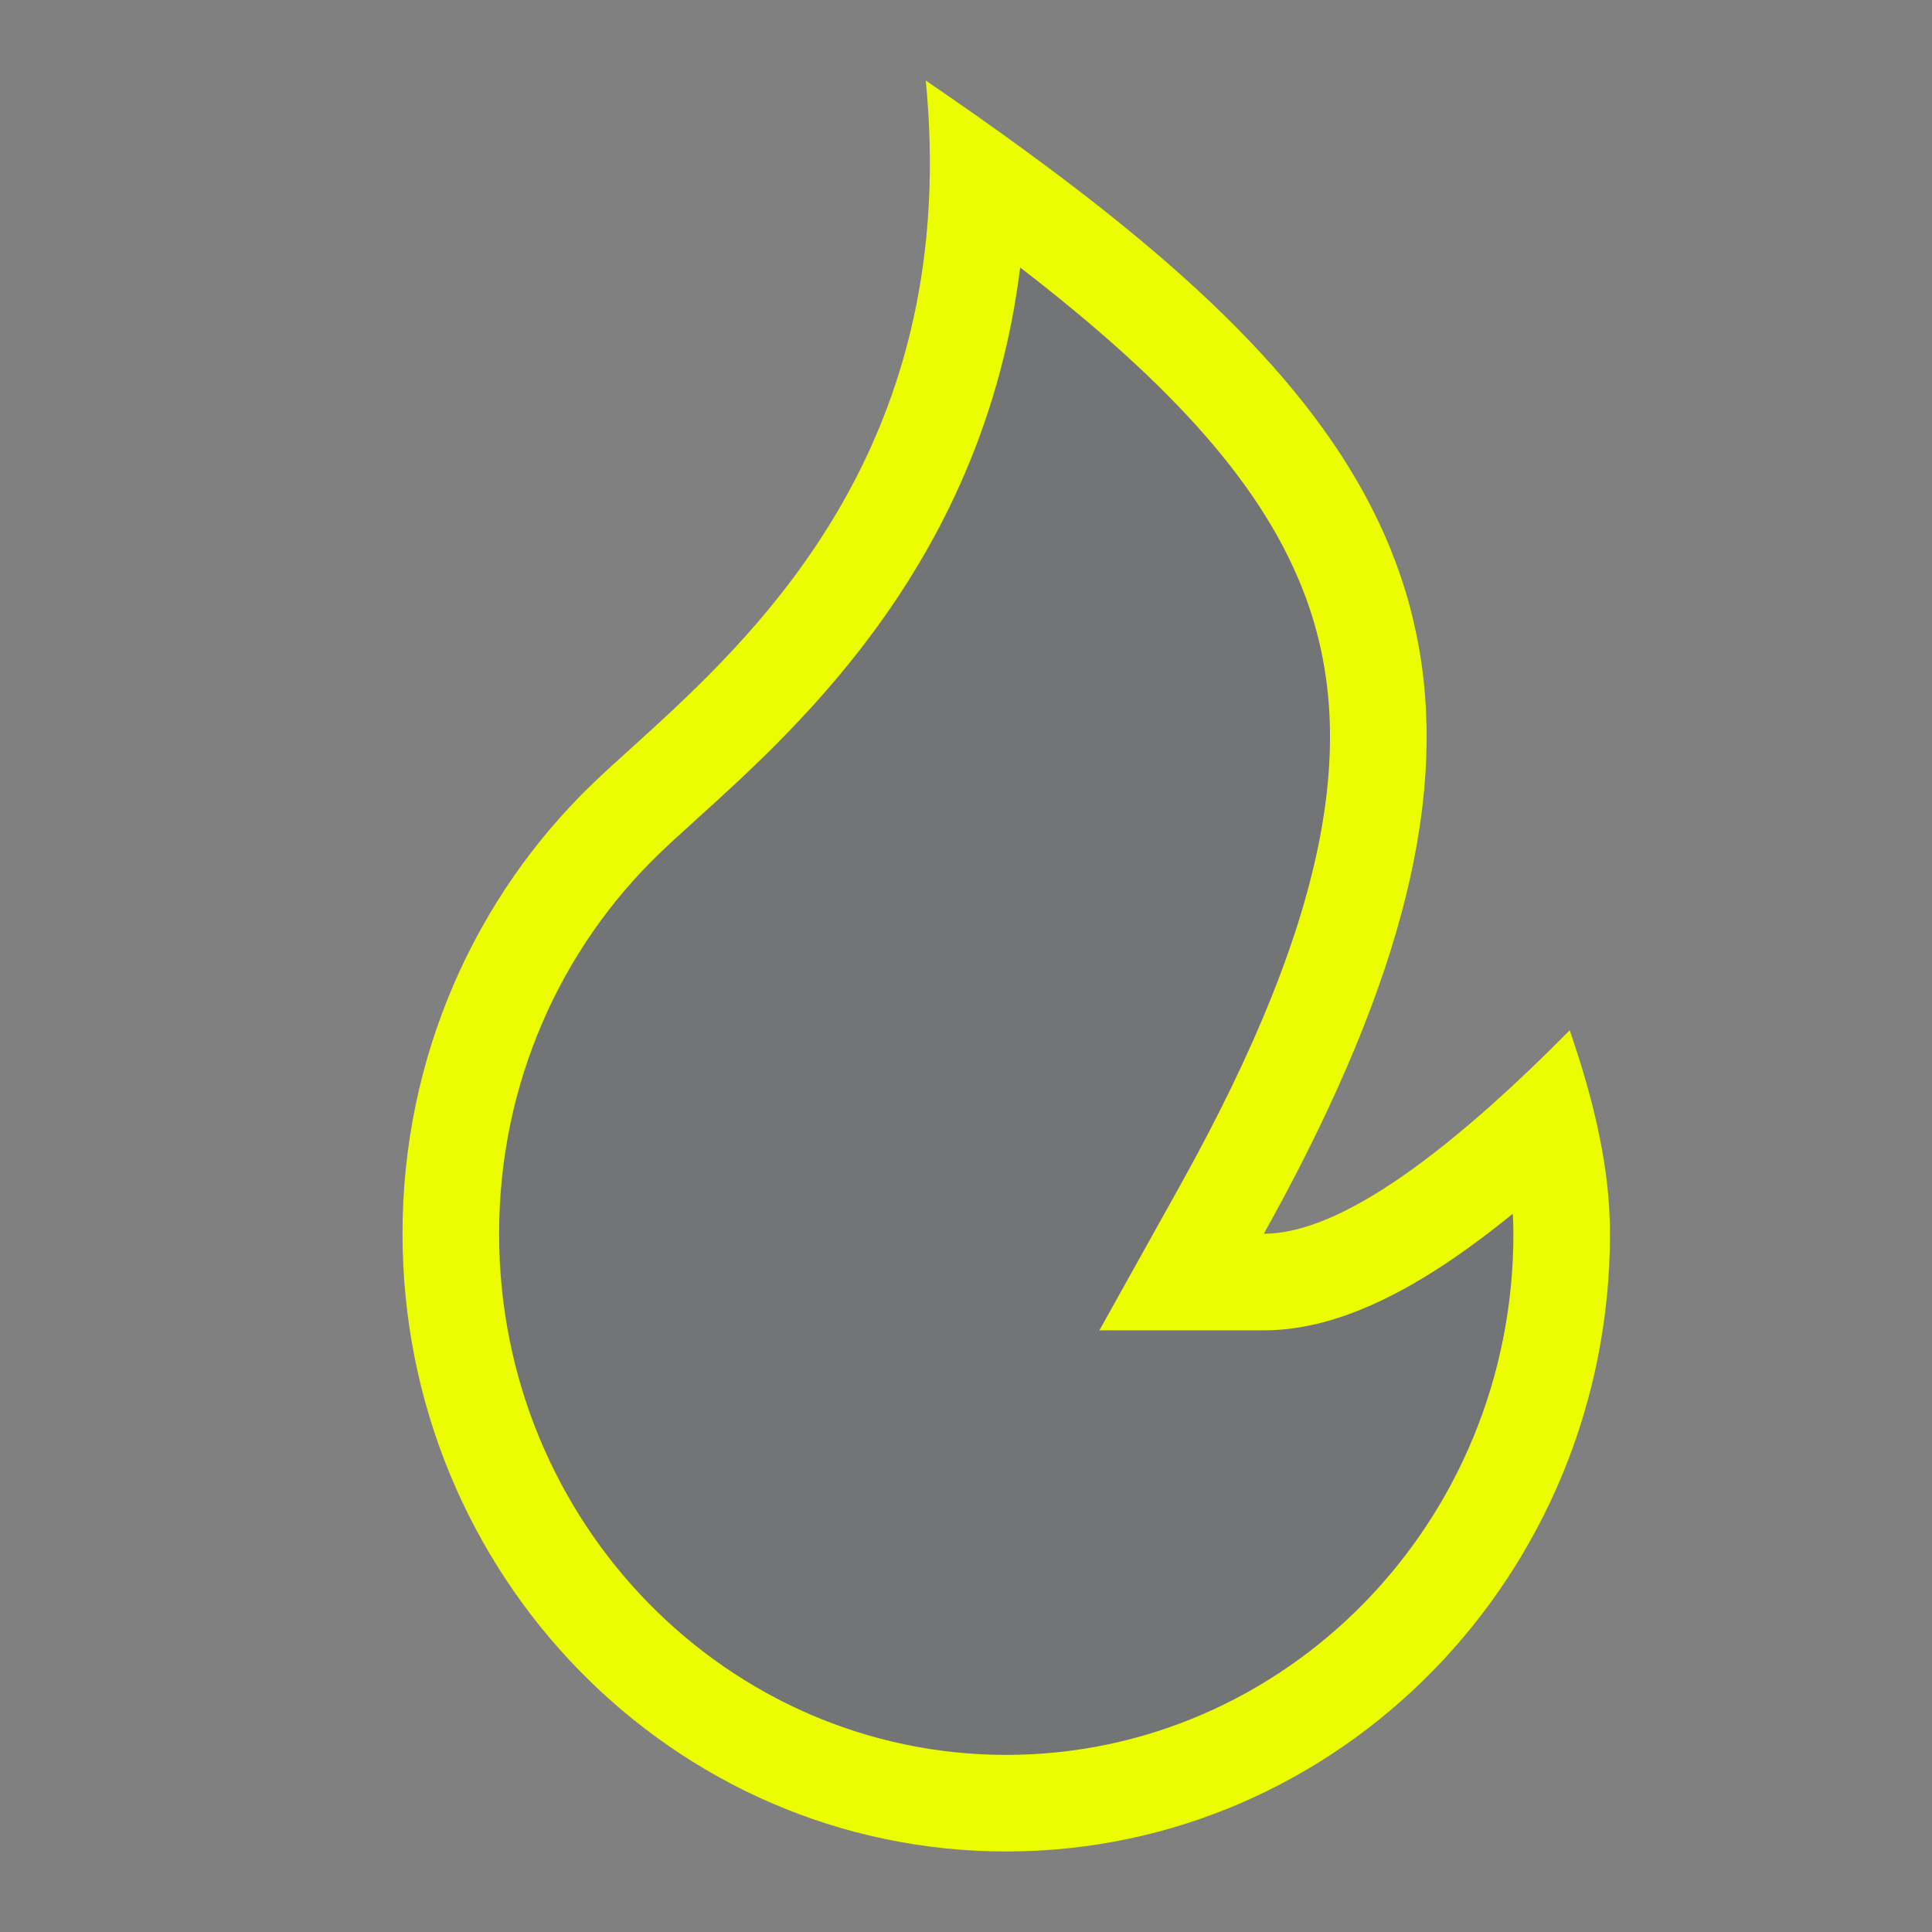
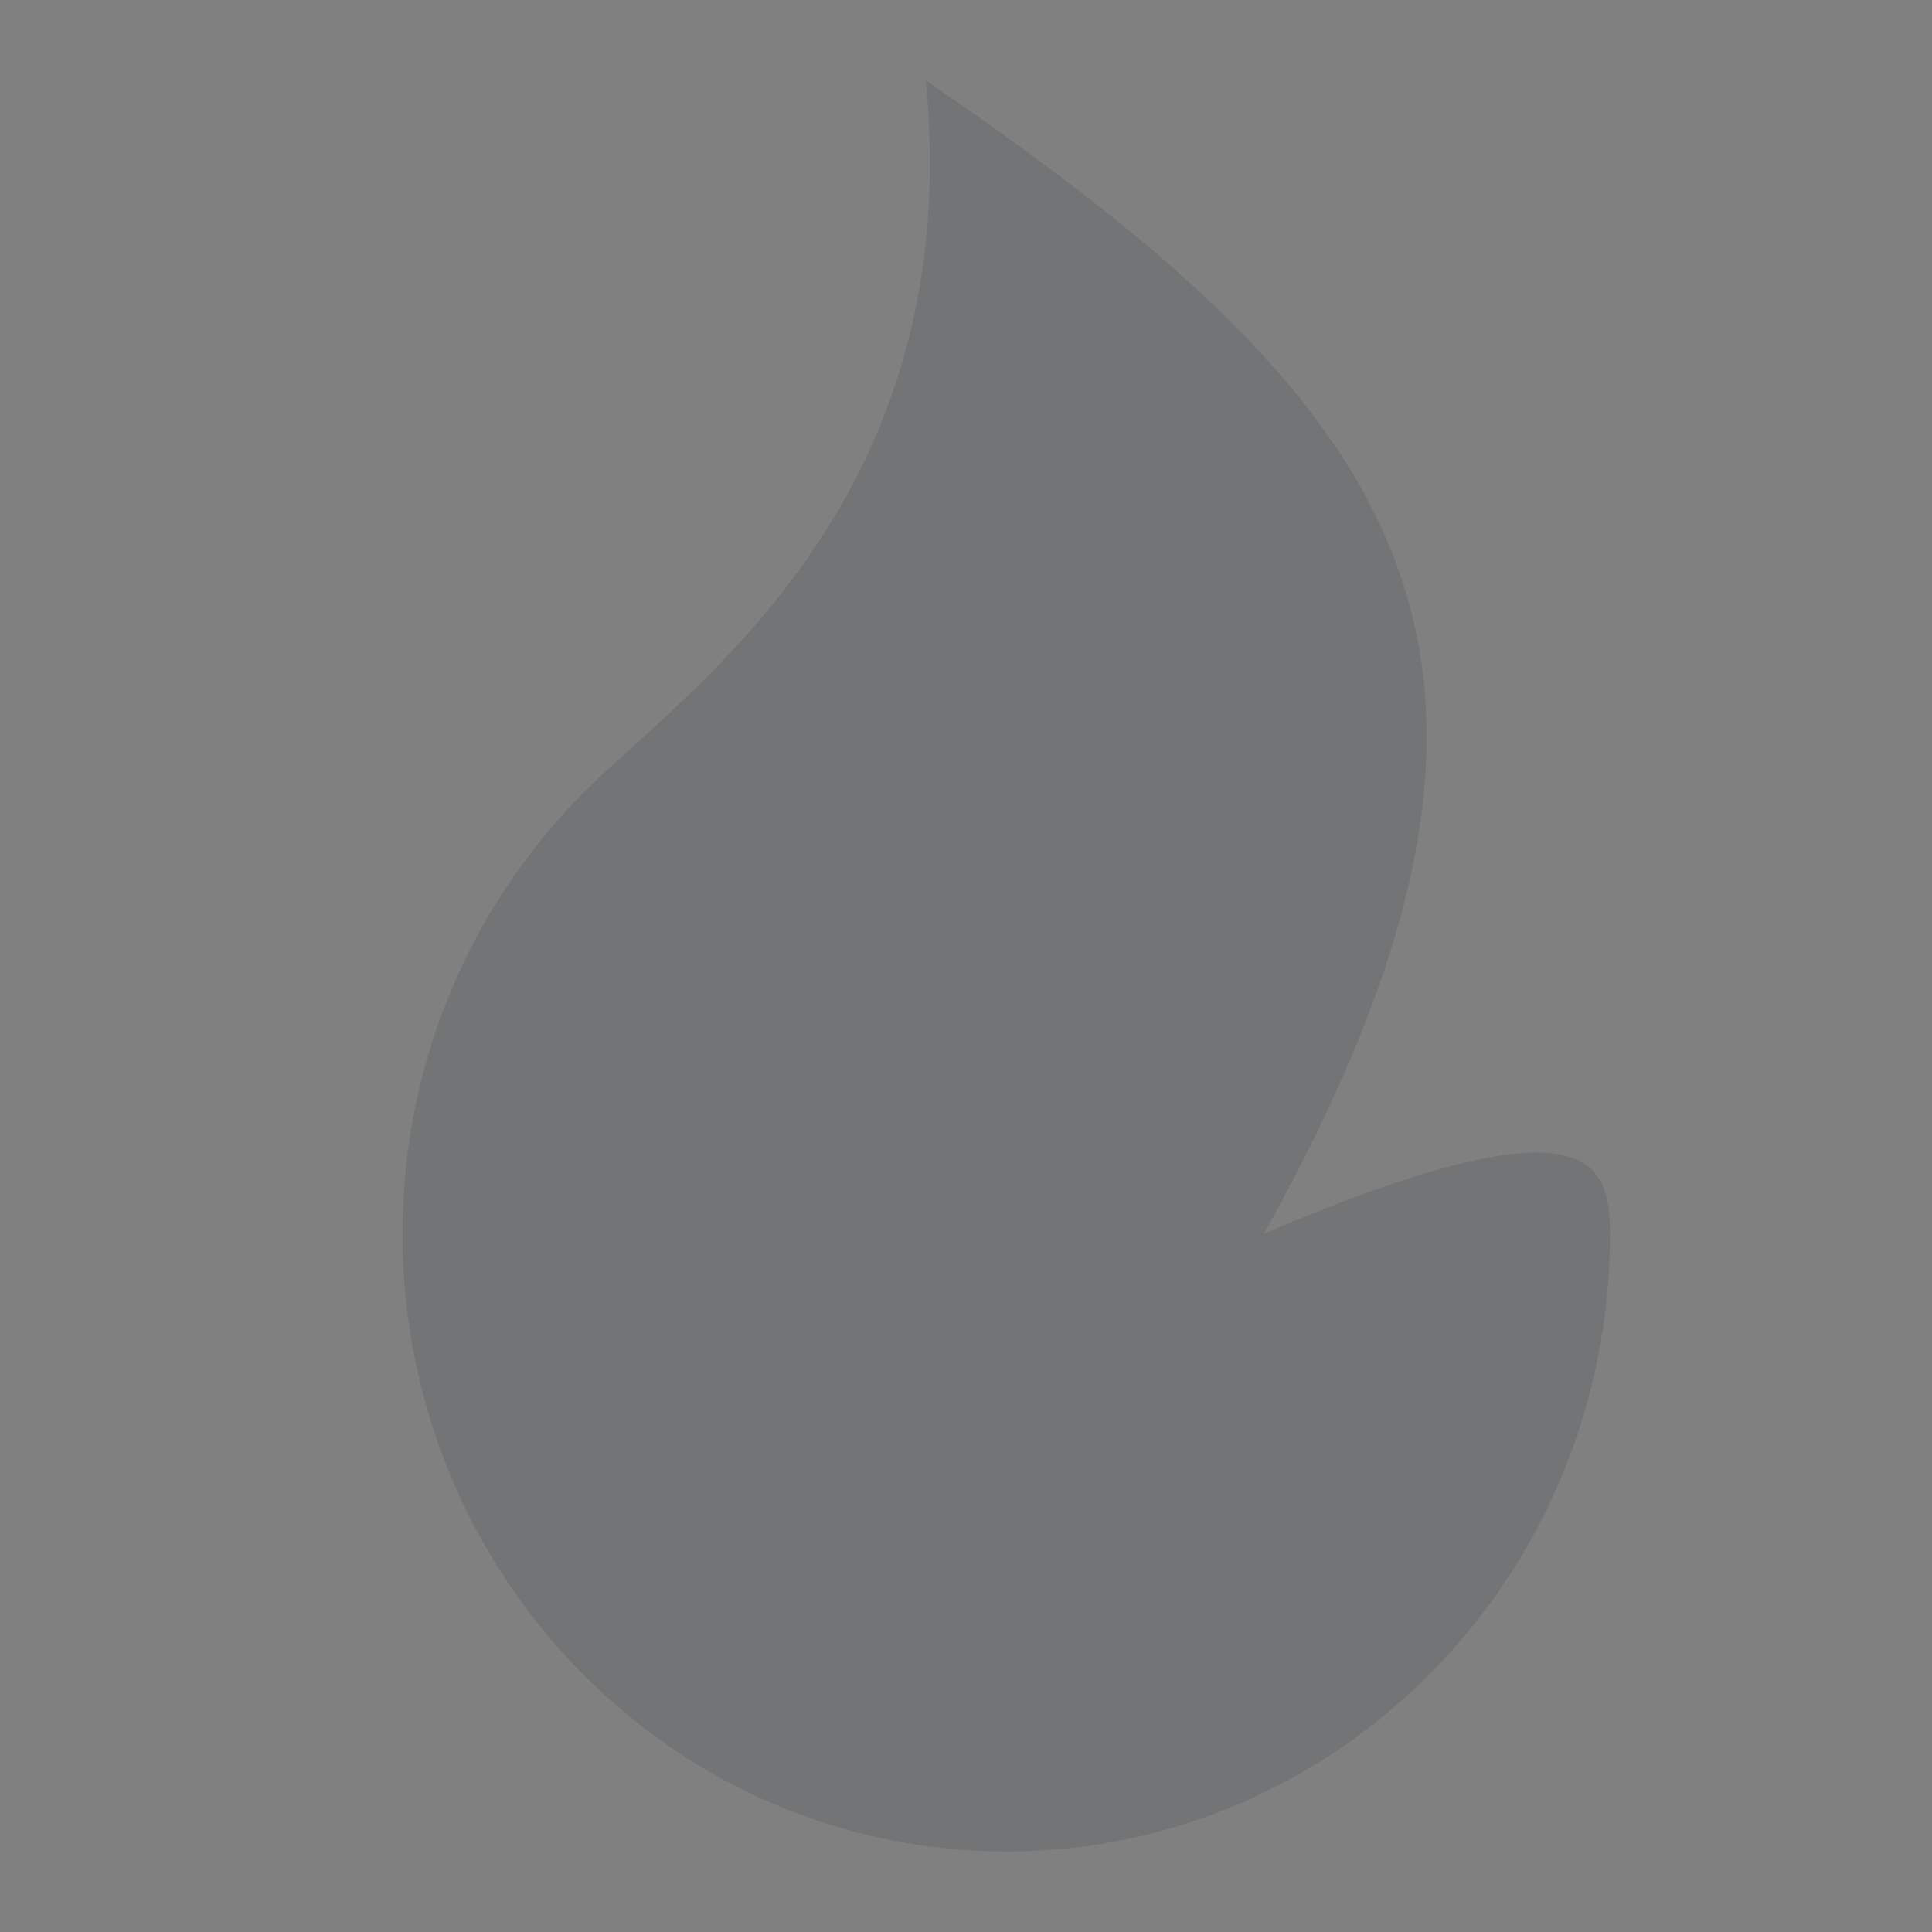
<svg xmlns="http://www.w3.org/2000/svg" width="24" height="24" viewBox="0 0 24 24" fill="none">
  <rect x="0" y="0" width="24" height="24" fill="#808080" stroke="none" />
-   <path d="M20 15.326C20 19.564 16.642 23 12.5 23C8.358 23 5 19.564 5 15.326C5 13.122 5.908 11.135 7.362 9.735C7.503 9.599 7.666 9.451 7.845 9.29C9.357 7.921 11.947 5.577 11.5 1C17.5 5.093 19.695 8.163 15.7 15.326C16.567 15.326 17.833 14.483 19.5 12.798C19.77 13.589 20 14.44 20 15.326Z" fill="#060D1A" fill-opacity="0.1" />
-   <path fill-rule="evenodd" clip-rule="evenodd" d="M8.194 10.6L8.194 10.6C6.969 11.779 6.2 13.457 6.2 15.326C6.2 18.927 9.046 21.8 12.5 21.8C15.954 21.8 18.8 18.927 18.8 15.326C18.8 15.243 18.797 15.161 18.792 15.078C18.507 15.31 18.231 15.515 17.965 15.693C17.265 16.158 16.489 16.526 15.7 16.526H13.657L14.652 14.741C16.587 11.272 16.841 9.109 16.222 7.426C15.716 6.05 14.563 4.779 12.673 3.323C12.224 6.945 9.951 9.002 8.666 10.165L8.65 10.18C8.468 10.344 8.32 10.479 8.194 10.6ZM11.54 2.489C11.367 6.102 9.183 8.078 7.845 9.29L7.845 9.29C7.666 9.451 7.503 9.599 7.362 9.735C5.908 11.135 5 13.122 5 15.326C5 19.564 8.358 23 12.5 23C16.642 23 20 19.564 20 15.326C20 14.915 19.95 14.511 19.87 14.118C19.778 13.663 19.645 13.222 19.5 12.798C19.162 13.14 18.84 13.447 18.535 13.72C18.139 14.072 17.772 14.367 17.432 14.604C16.741 15.085 16.163 15.326 15.7 15.326C15.999 14.79 16.263 14.278 16.493 13.786C19.121 8.178 17.381 5.265 12.75 1.881C12.354 1.591 11.937 1.298 11.5 1C11.551 1.525 11.563 2.021 11.54 2.489Z" fill="#ECFD00" />
+   <path d="M20 15.326C20 19.564 16.642 23 12.5 23C8.358 23 5 19.564 5 15.326C5 13.122 5.908 11.135 7.362 9.735C7.503 9.599 7.666 9.451 7.845 9.29C9.357 7.921 11.947 5.577 11.5 1C17.5 5.093 19.695 8.163 15.7 15.326C19.77 13.589 20 14.44 20 15.326Z" fill="#060D1A" fill-opacity="0.1" />
</svg>